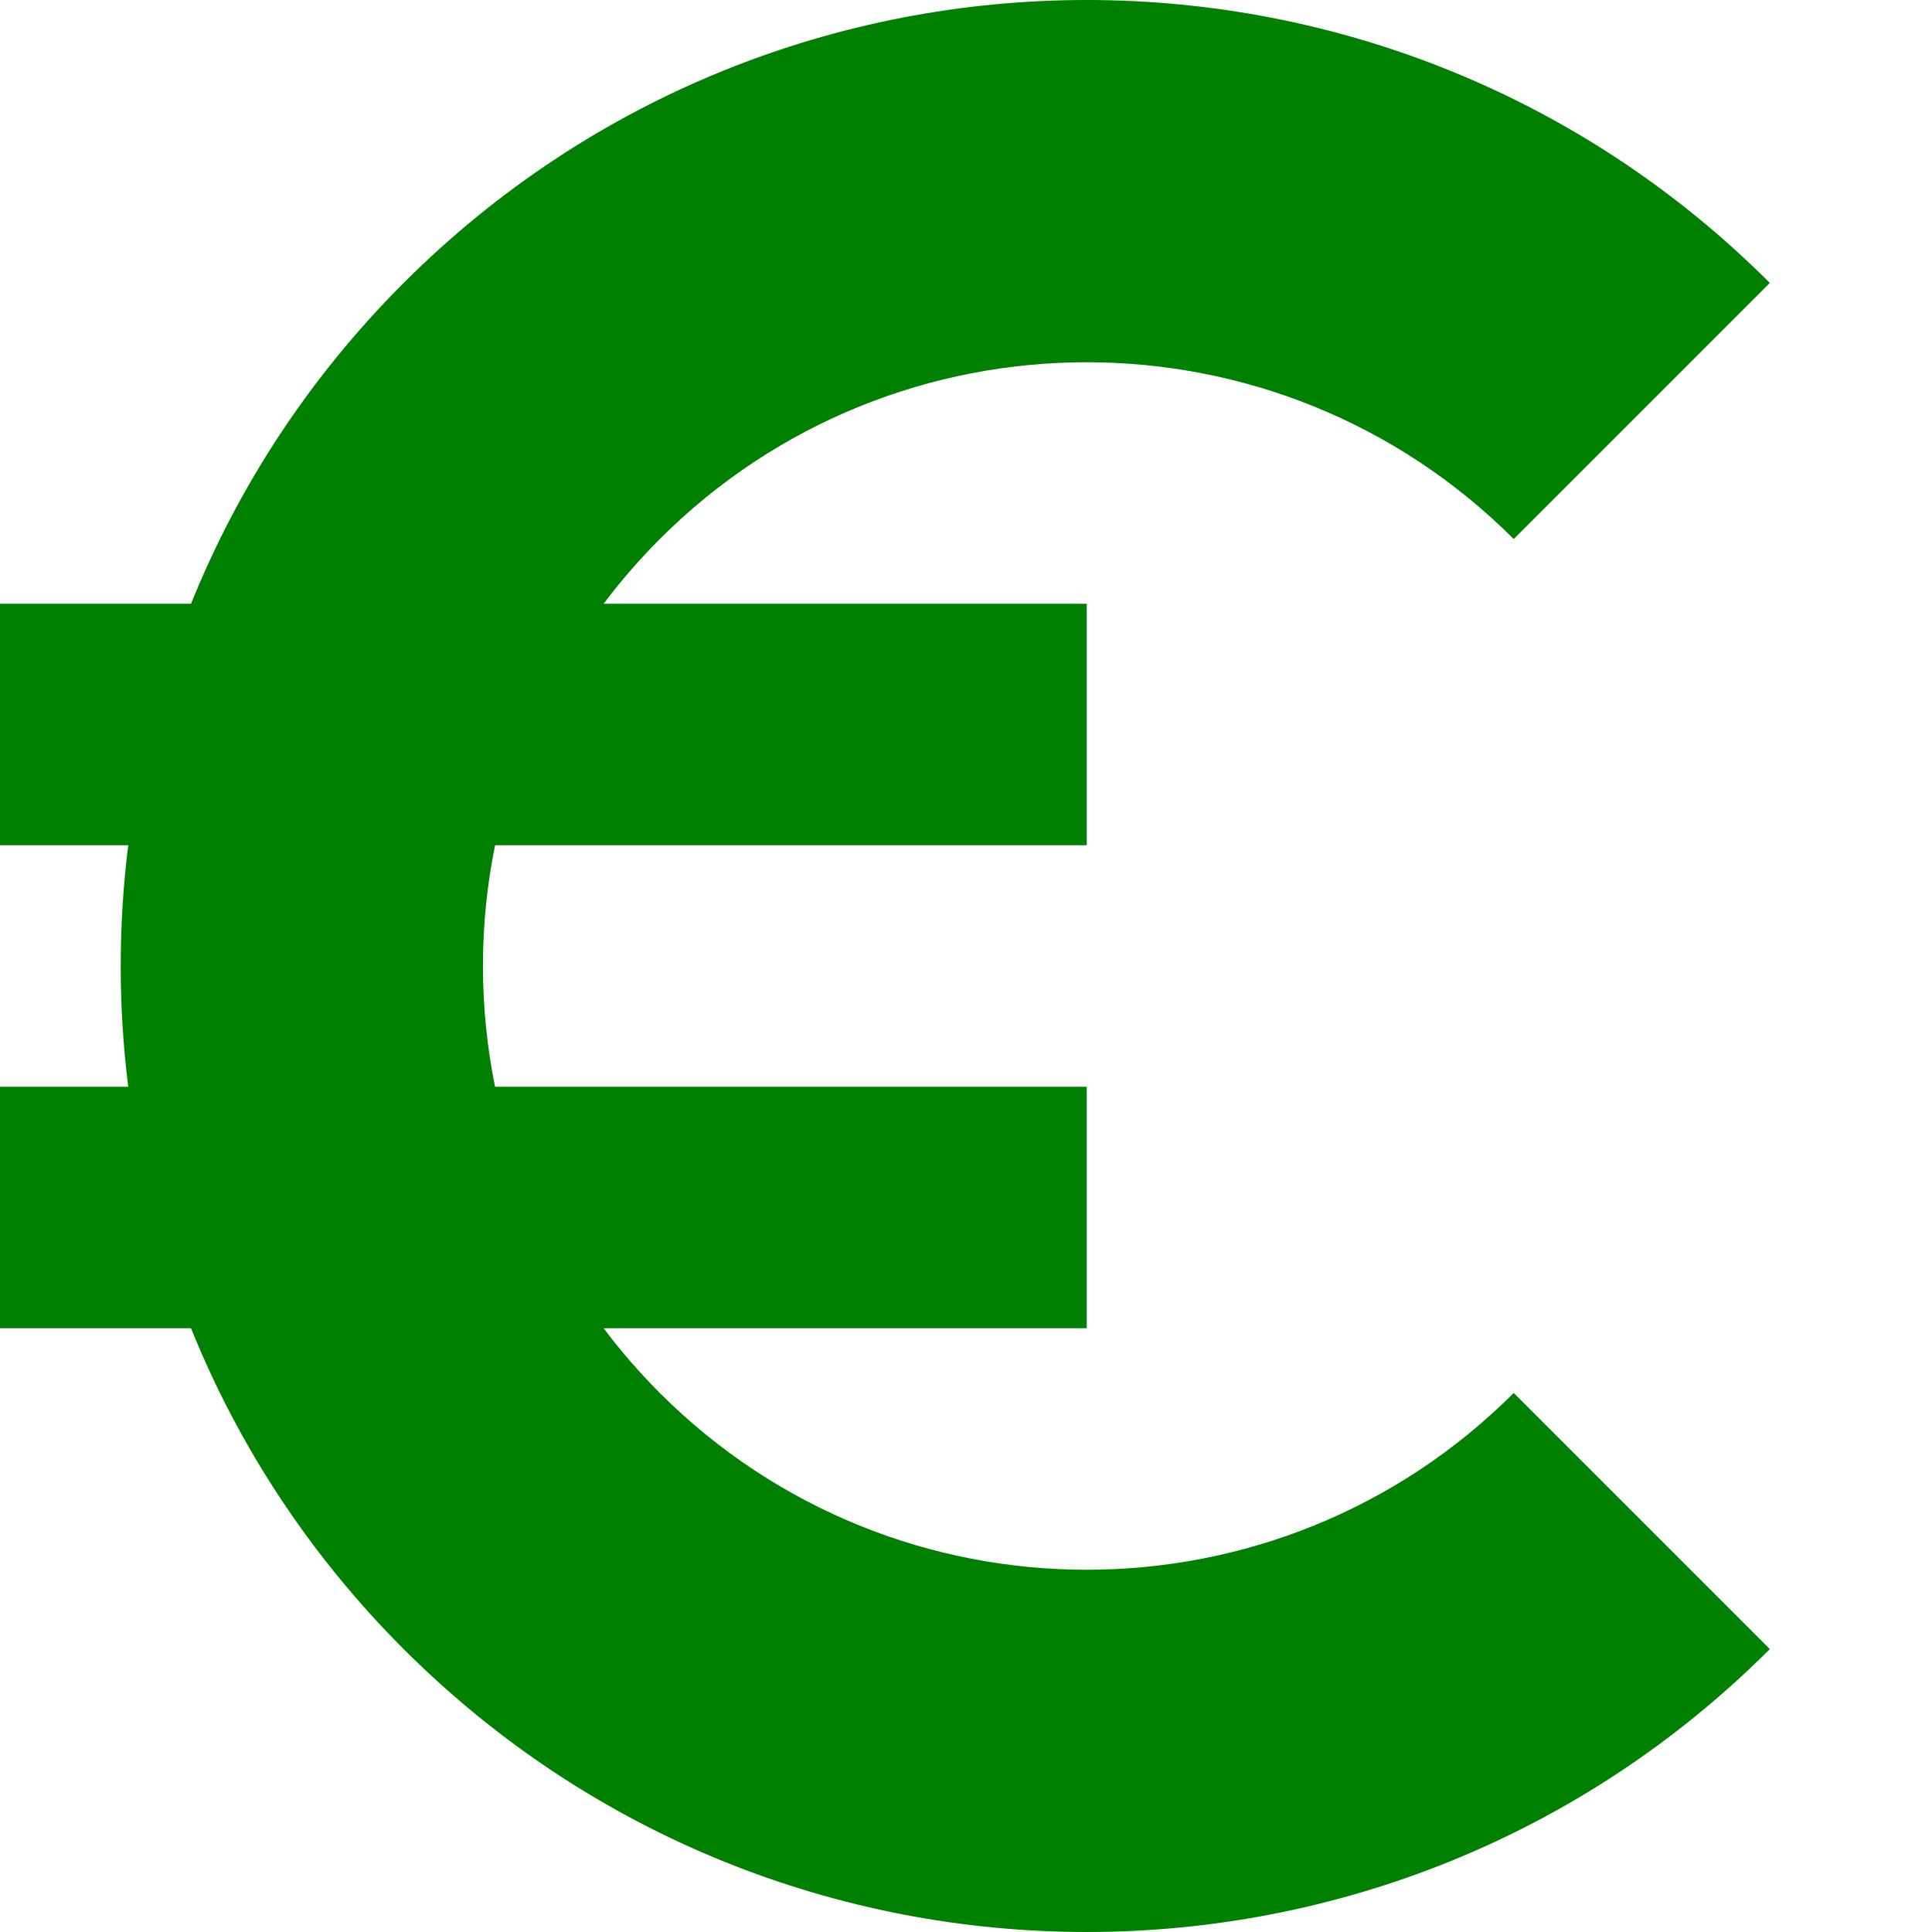
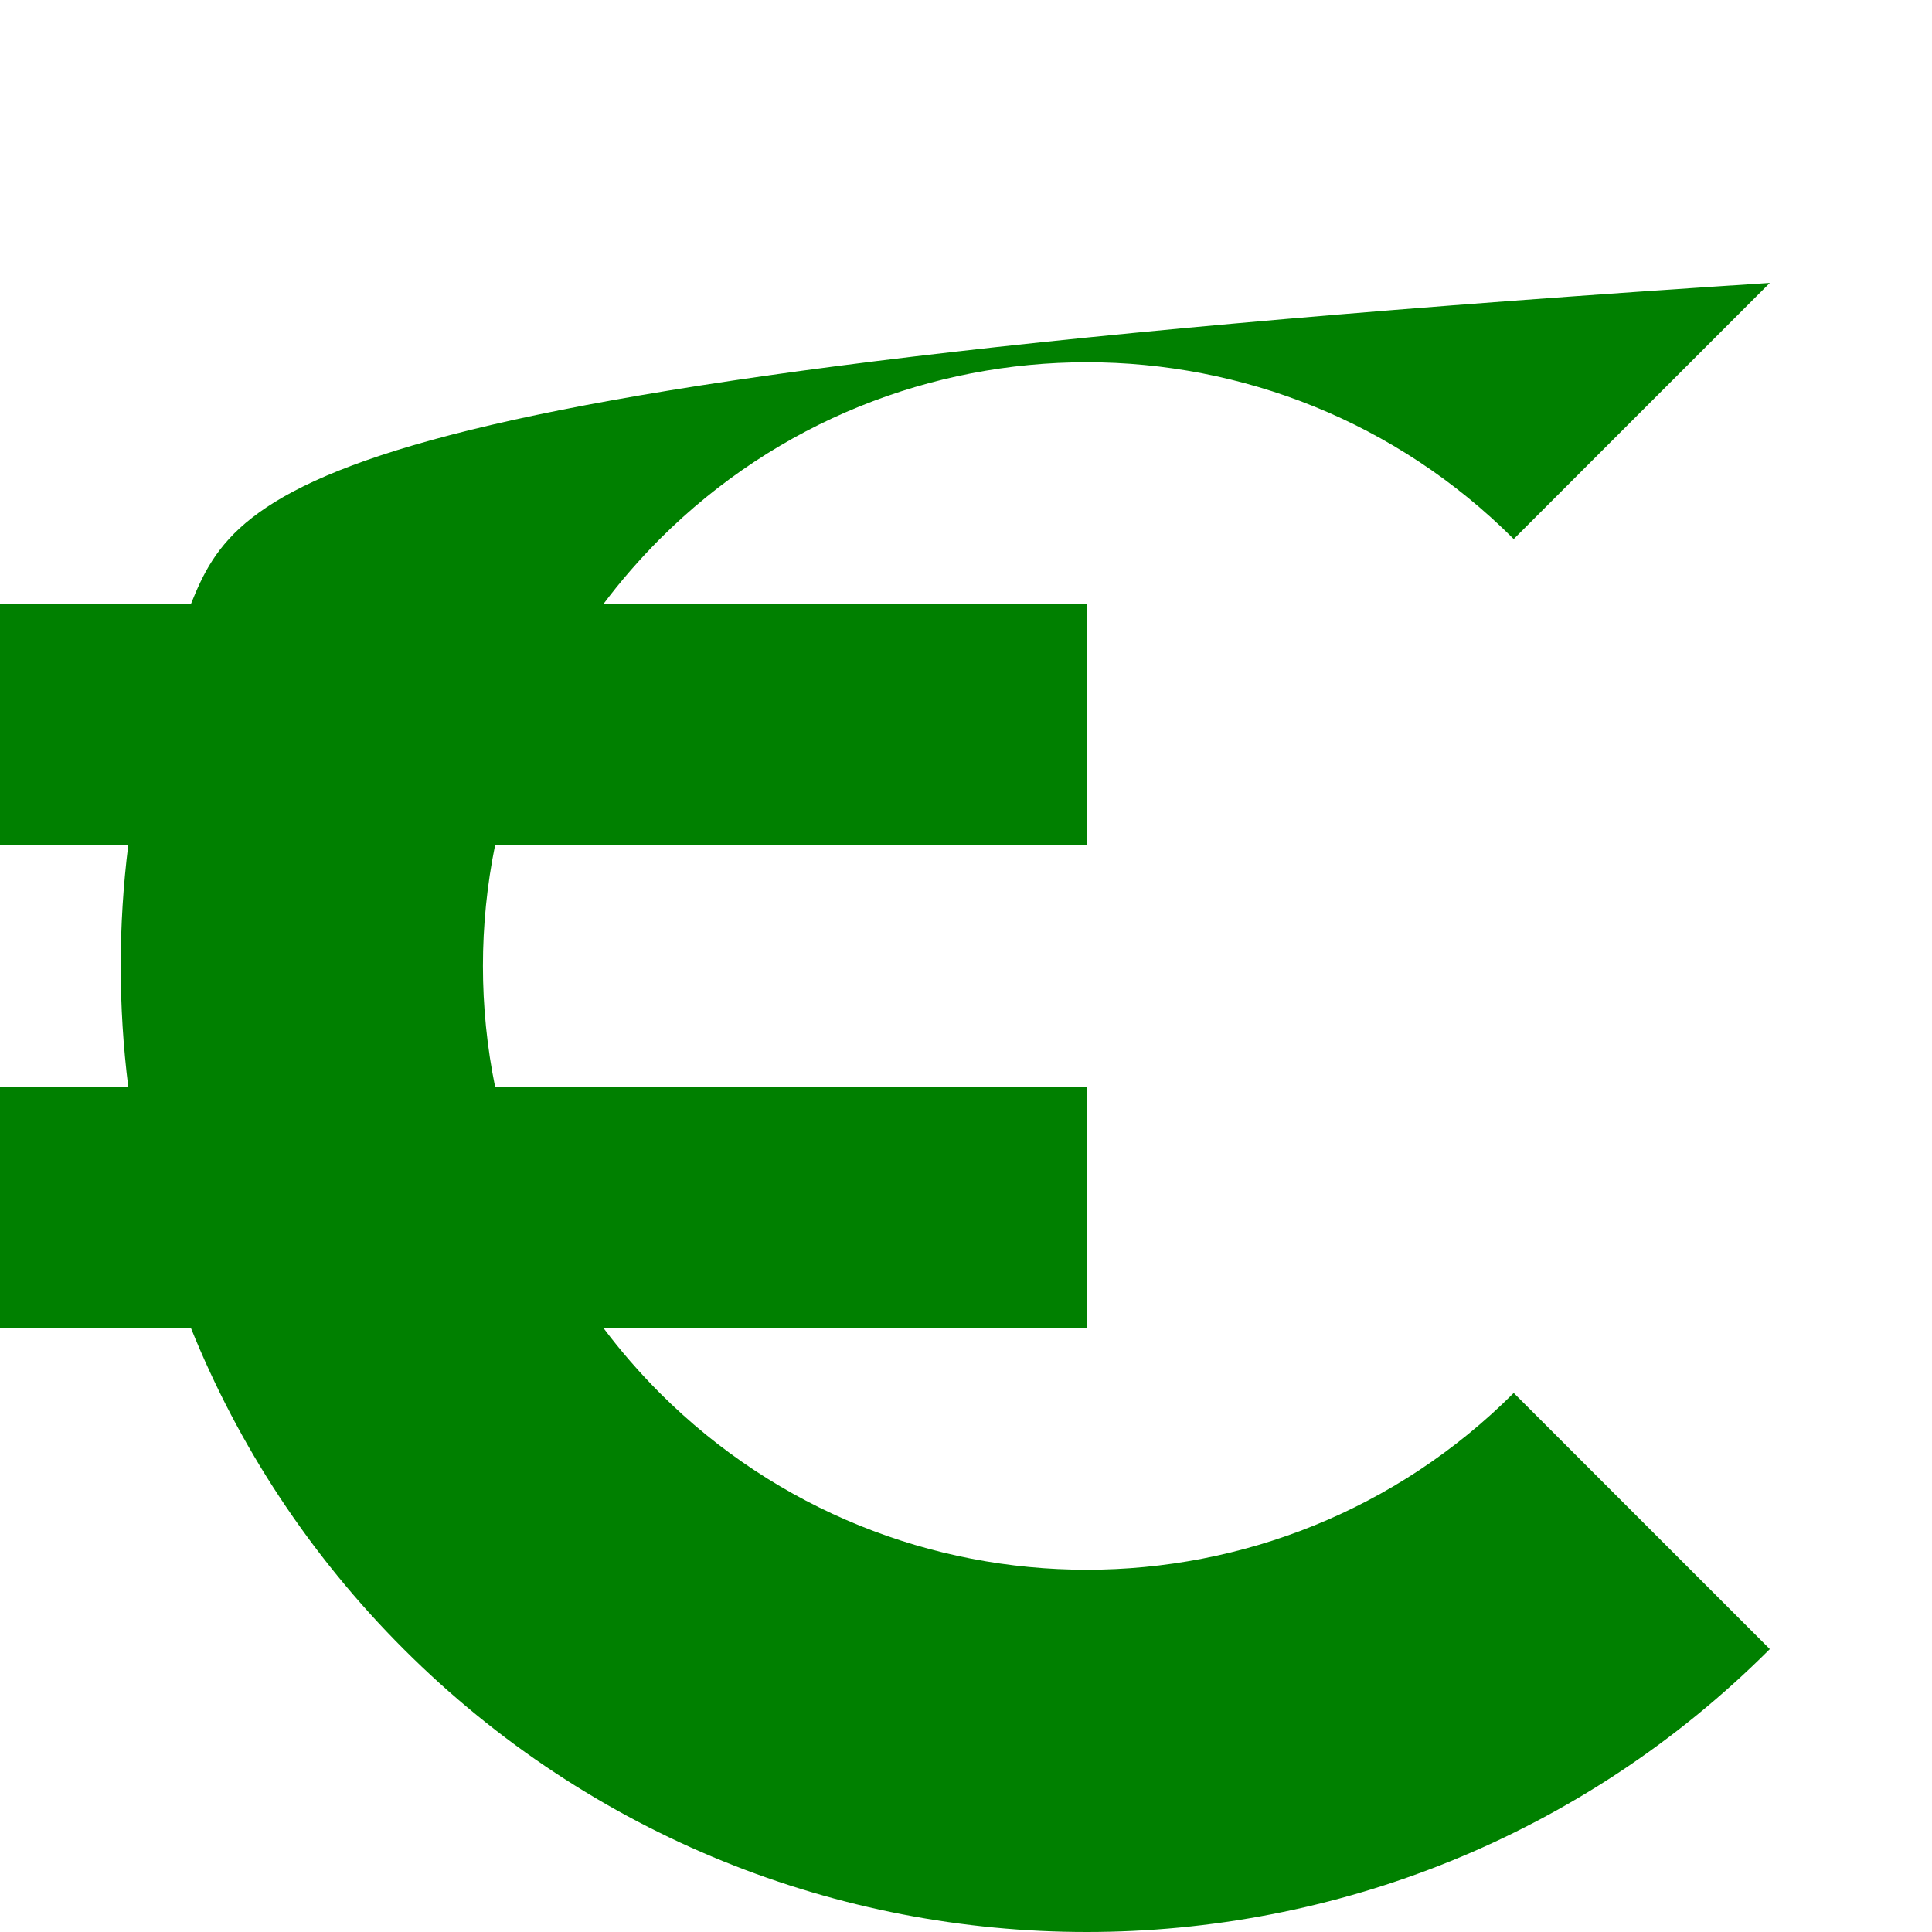
<svg xmlns="http://www.w3.org/2000/svg" width="64px" height="64px" viewBox="0 0 16 16" fill="none">
  <g id="SVGRepo_bgCarrier" stroke-width="0" />
  <g id="SVGRepo_tracerCarrier" stroke-linecap="round" stroke-linejoin="round" />
  <g id="SVGRepo_iconCarrier">
-     <path d="M4.999 5C5.139 4.813 5.295 4.634 5.464 4.464C7.417 2.512 10.583 2.512 12.536 4.464L14.657 2.343C11.533 -0.781 6.467 -0.781 3.343 2.343C2.559 3.127 1.972 4.033 1.582 5H0V7H1.062C0.979 7.664 0.979 8.336 1.062 9H0V11H1.582C1.972 11.967 2.559 12.873 3.343 13.657C6.467 16.781 11.533 16.781 14.657 13.657L12.536 11.536C10.583 13.488 7.417 13.488 5.464 11.536C5.295 11.366 5.139 11.187 4.999 11H9V9H4.1C3.966 8.341 3.966 7.659 4.1 7H9V5H4.999Z" fill="#008000" />
+     <path d="M4.999 5C5.139 4.813 5.295 4.634 5.464 4.464C7.417 2.512 10.583 2.512 12.536 4.464L14.657 2.343C2.559 3.127 1.972 4.033 1.582 5H0V7H1.062C0.979 7.664 0.979 8.336 1.062 9H0V11H1.582C1.972 11.967 2.559 12.873 3.343 13.657C6.467 16.781 11.533 16.781 14.657 13.657L12.536 11.536C10.583 13.488 7.417 13.488 5.464 11.536C5.295 11.366 5.139 11.187 4.999 11H9V9H4.1C3.966 8.341 3.966 7.659 4.1 7H9V5H4.999Z" fill="#008000" />
  </g>
</svg>